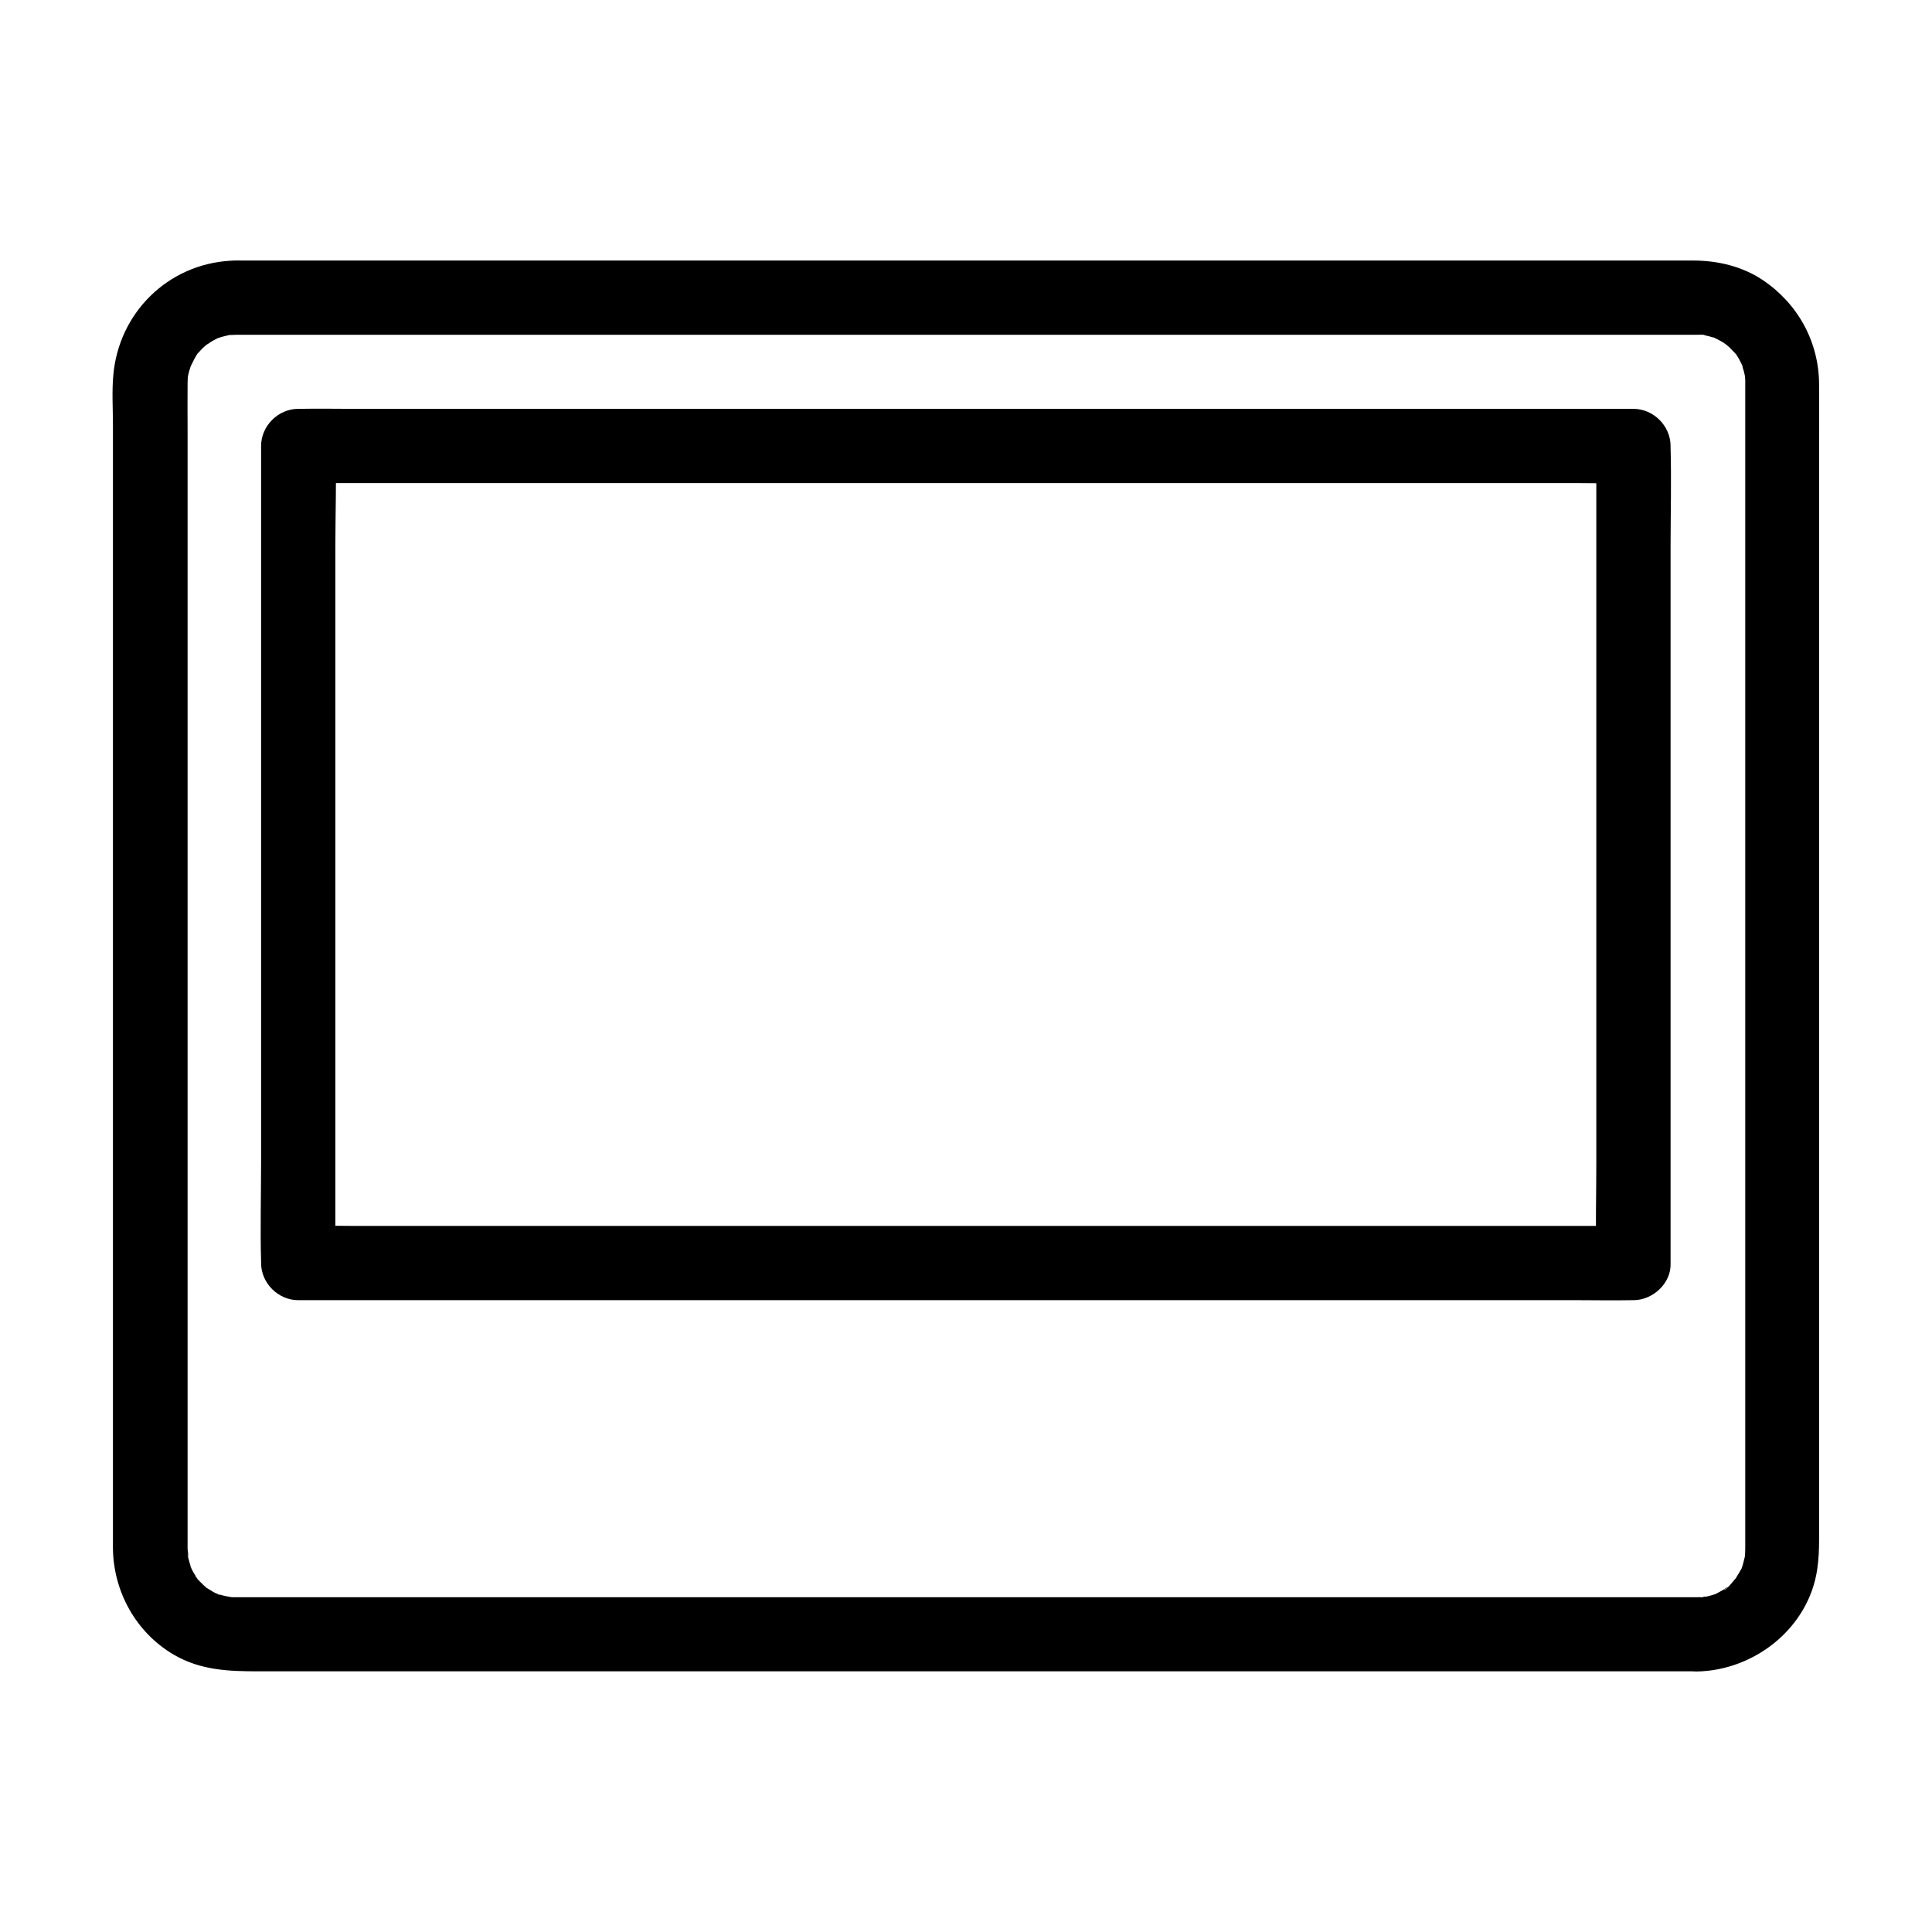
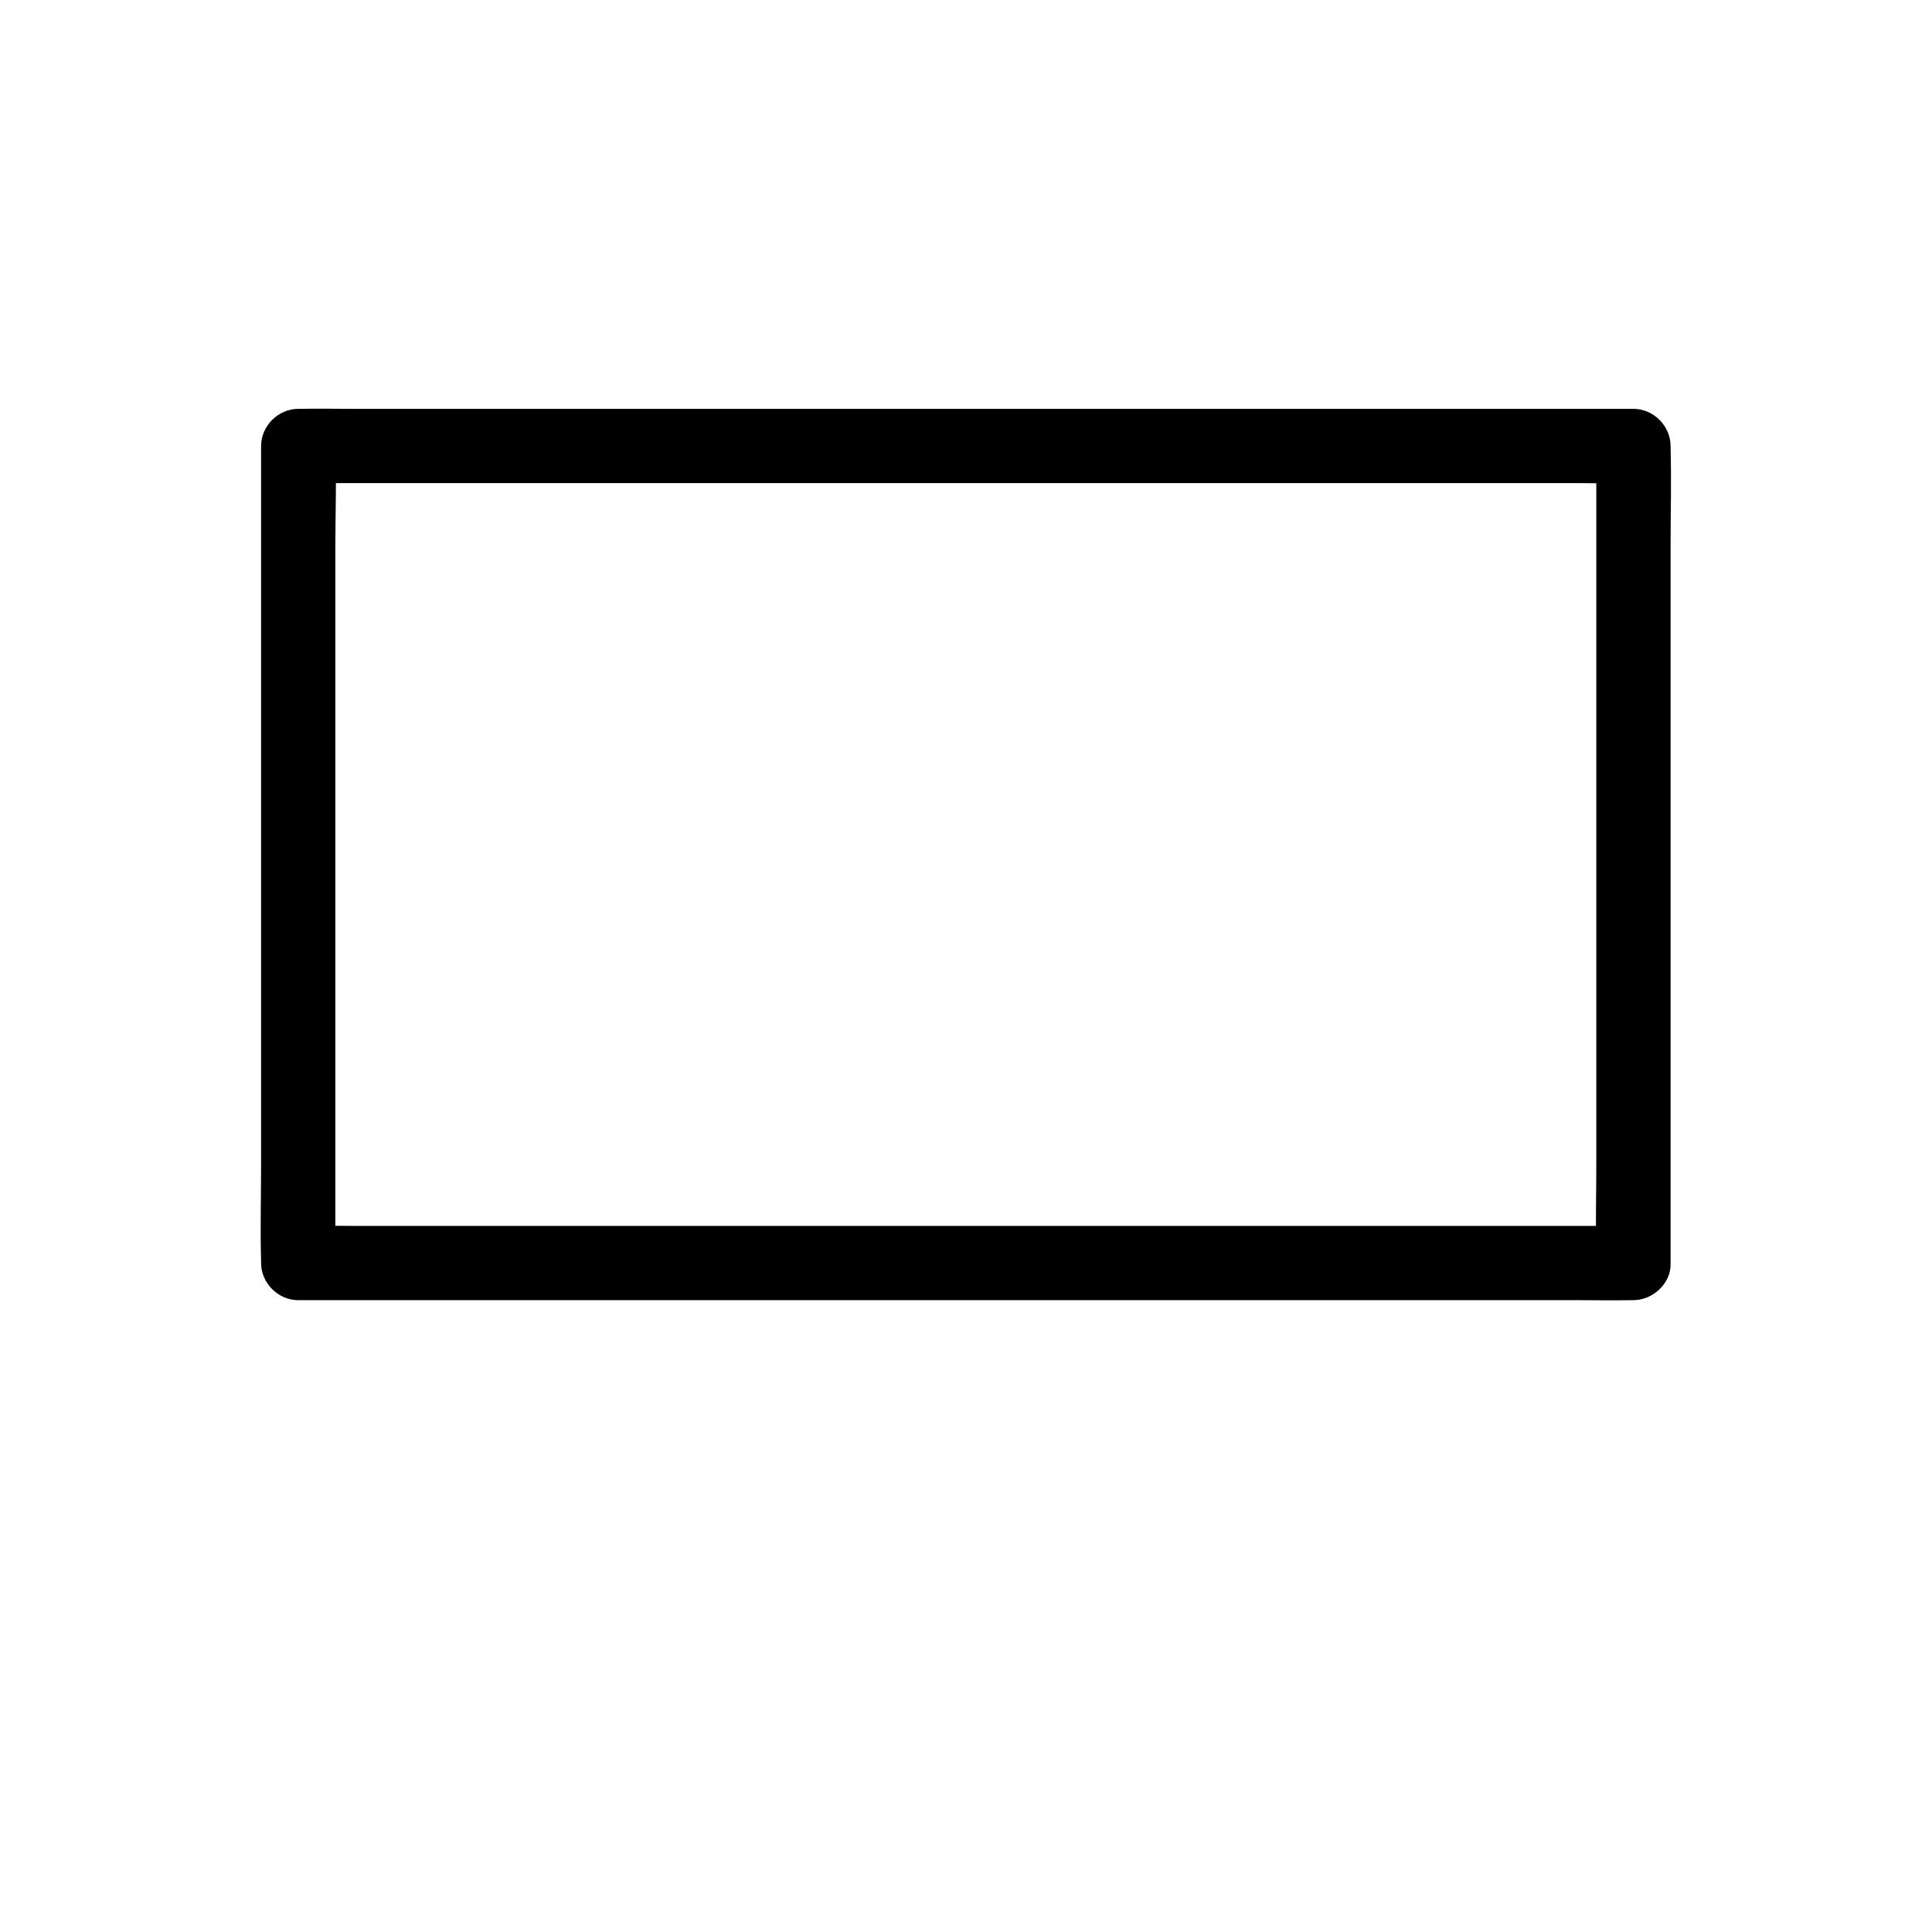
<svg xmlns="http://www.w3.org/2000/svg" fill="#000000" width="800px" height="800px" version="1.1" viewBox="144 144 512 512">
  <g>
-     <path d="m593.6 567.28h-9.199-25.191-37.441-46.395-51.609-53.234-51.219-45.41-36.457-23.664-5.902-1.277-0.195-0.688c-0.344 0-0.688-0.051-1.031-0.051-1.082 0.051 0.887 0.148 0.934 0.148-0.688-0.246-1.574-0.297-2.262-0.492-0.297-0.098-0.641-0.148-0.934-0.246-0.195-0.051-0.395-0.148-0.641-0.195-0.789-0.297-0.836-0.297-0.051 0.051 0.738-0.051 0.641 0.344 0 0-0.297-0.148-0.59-0.297-0.887-0.441-0.688-0.344-1.277-0.789-1.969-1.18-1.523-0.887 1.23 1.18-0.051 0-0.641-0.59-1.277-1.133-1.871-1.77-0.195-0.246-1.277-1.18-1.277-1.477 0-0.148 1.082 1.723 0.59 0.688-0.195-0.395-0.492-0.738-0.688-1.082-0.344-0.543-0.641-1.133-0.934-1.723-0.051-0.098-0.441-0.789-0.395-0.887 0.492 1.23 0.641 1.523 0.395 0.836-0.098-0.195-0.148-0.395-0.195-0.641-0.195-0.641-0.395-1.277-0.543-1.918-0.098-0.344-0.148-0.641-0.195-0.984-0.395-1.77 0.148 0.441 0.098 0.59 0.195-0.441-0.098-1.574-0.098-2.066v-0.297-4.723-24.402-39.605-49.102-52.742-51.266-43.836-30.801c0-4.035-0.051-8.07 0-12.152 0-0.441 0.051-0.934 0.051-1.379 0.051-1.77-0.395 1.918 0.051-0.395 0.148-0.887 0.395-1.723 0.688-2.559 0.051-0.195 0.344-0.738 0.344-0.934 0 0.051-0.887 1.77-0.344 0.836 0.395-0.641 0.688-1.379 1.031-2.016 0.098-0.148 0.934-1.672 1.031-1.625 0.098 0-1.328 1.523-0.543 0.688 0.395-0.395 0.688-0.836 1.082-1.23 0.441-0.492 0.887-0.934 1.379-1.328 0.246-0.195 0.492-0.395 0.738-0.641 0.934-0.887-1.574 0.934-0.441 0.395 0.59-0.297 1.082-0.738 1.625-1.031 0.297-0.148 0.59-0.297 0.836-0.441 0.297-0.148 0.59-0.297 0.887-0.441 0.492-0.195 0.395-0.195-0.297 0.098-0.738-0.051-0.641 0.246 0.051 0.051 0.297-0.098 0.641-0.195 0.934-0.297 0.738-0.195 1.523-0.395 2.262-0.543 1.77-0.395-1.77 0 0.051 0.051 0.441 0 0.934-0.051 1.379-0.051h2.508 17.91 32.078 42.605 49.297 52.891 52.645 48.758 41.133 30.309 15.695 1.23 0.148c0.246 0 2.016-0.098 2.066 0.098 0 0.051-2.066-0.395-0.934-0.148 0.344 0.051 0.641 0.098 0.984 0.195 0.738 0.148 1.523 0.344 2.215 0.59 0.195 0.051 0.738 0.344 0.934 0.344-0.395 0.051-1.77-0.887-0.543-0.246 0.688 0.344 1.328 0.688 2.016 1.082 0.297 0.148 0.543 0.344 0.836 0.543 0.641 0.344 0.738 0.098 0.051 0-0.984-0.148-0.344-0.297 0.246 0.246 0.246 0.195 0.492 0.441 0.738 0.641 0.543 0.543 1.031 1.082 1.574 1.625 1.574 1.723-0.59-1.133 0.246 0.297 0.344 0.543 0.688 1.082 0.984 1.672 0.195 0.395 0.395 0.789 0.59 1.18 0.344 0.688-0.051 0.738 0 0 0.051-0.738-0.195-0.641-0.051 0.051 0.148 0.543 0.344 1.031 0.492 1.574 0.148 0.641 0.297 1.277 0.395 1.969 0.246 1.133-0.195-0.984-0.148-0.934 0.051 0 0.098 1.477 0.098 1.379v0.738 0.344 15.152 32.816 45.215 51.809 52.793 47.922 37.836 21.895 3.199c0 0.441-0.051 0.934-0.051 1.379-0.051 1.871 0.395-1.77 0.051 0.051-0.148 0.738-0.344 1.523-0.543 2.262-0.098 0.297-0.195 0.641-0.297 0.934-0.441 1.426 0.297-0.441 0.297-0.543 0.098 0.246-0.738 1.477-0.887 1.77-0.297 0.59-0.688 1.082-0.984 1.672-0.836 1.426 1.277-1.328-0.246 0.297-0.492 0.543-2.262 2.953-3 2.902-0.195 0 1.77-1.031 0.688-0.59-0.297 0.098-0.543 0.395-0.789 0.543-0.641 0.395-1.328 0.738-1.969 1.082-1.969 1.031 1.23-0.344-0.344 0.148-0.641 0.195-1.277 0.395-1.918 0.543-0.641 0.148-1.328 0.195-1.969 0.395 1.918-0.641 1.379-0.148 0.59-0.148-0.598-0.059-1.039-0.012-1.531-0.012-5.164 0.098-10.086 4.477-9.84 9.84 0.246 5.266 4.328 9.938 9.84 9.84 15.398-0.246 29.719-11.562 31.98-27.109 0.395-2.656 0.492-5.164 0.492-7.824v-20.91-37.492-48.512-53.234-52.348-45.656-33.16c0-4.969 0.051-9.938 0-14.906-0.051-11.266-5.656-21.402-15.008-27.652-5.41-3.59-11.906-5.117-18.352-5.117h-14.562-29.914-41.277-49.004-53.039-53.383-50.035-42.953-32.176-17.711c-1.23 0-2.41-0.051-3.641 0.051-16.629 0.984-29.57 13.875-30.996 30.355-0.395 4.281-0.098 8.707-0.098 12.988v30.258 43.836 51.562 53.48 49.645 39.949 24.453 4.625c0.098 11.512 6.102 22.387 16.09 28.242 7.231 4.231 14.762 4.43 22.68 4.43h22.926 36.211 45.707 51.562 53.676 52.102 46.84 38.031 25.094 8.707c5.164 0 10.086-4.527 9.84-9.84-0.145-5.266-4.231-9.793-9.789-9.793z" />
    <path d="m576.88 468.88h-9.496-25.633-38.129-46.543-50.727-51.465-47.969-40.344-29.176c-4.574 0-9.199-0.148-13.777 0h-0.59c3.297 3.297 6.543 6.543 9.84 9.84v-21.5-51.711-62.535-54.07c0-8.758 0.344-17.562 0-26.32v-0.395c-3.297 3.297-6.543 6.543-9.84 9.84h9.496 25.633 38.129 46.543 50.727 51.465 47.969 40.344 29.176c4.574 0 9.199 0.148 13.777 0h0.59l-9.84-9.84v21.5 51.711 62.535 54.07c0 8.758-0.246 17.562 0 26.32v0.395c0 5.164 4.527 10.086 9.84 9.84s9.84-4.328 9.84-9.84v-21.5-51.711-62.535-54.07c0-8.758 0.246-17.562 0-26.32v-0.395c0-5.312-4.527-9.84-9.84-9.84h-9.496-25.633-38.129-46.543-50.727-51.465-47.969-40.344-29.176c-4.574 0-9.199-0.098-13.777 0h-0.59c-5.312 0-9.84 4.527-9.84 9.84v21.5 51.711 62.535 54.07c0 8.758-0.246 17.562 0 26.32v0.395c0 5.312 4.527 9.84 9.84 9.84h9.496 25.633 38.129 46.543 50.727 51.465 47.969 40.344 29.176c4.574 0 9.199 0.098 13.777 0h0.59c5.164 0 10.086-4.527 9.84-9.84-0.199-5.312-4.281-9.84-9.84-9.84z" />
  </g>
</svg>